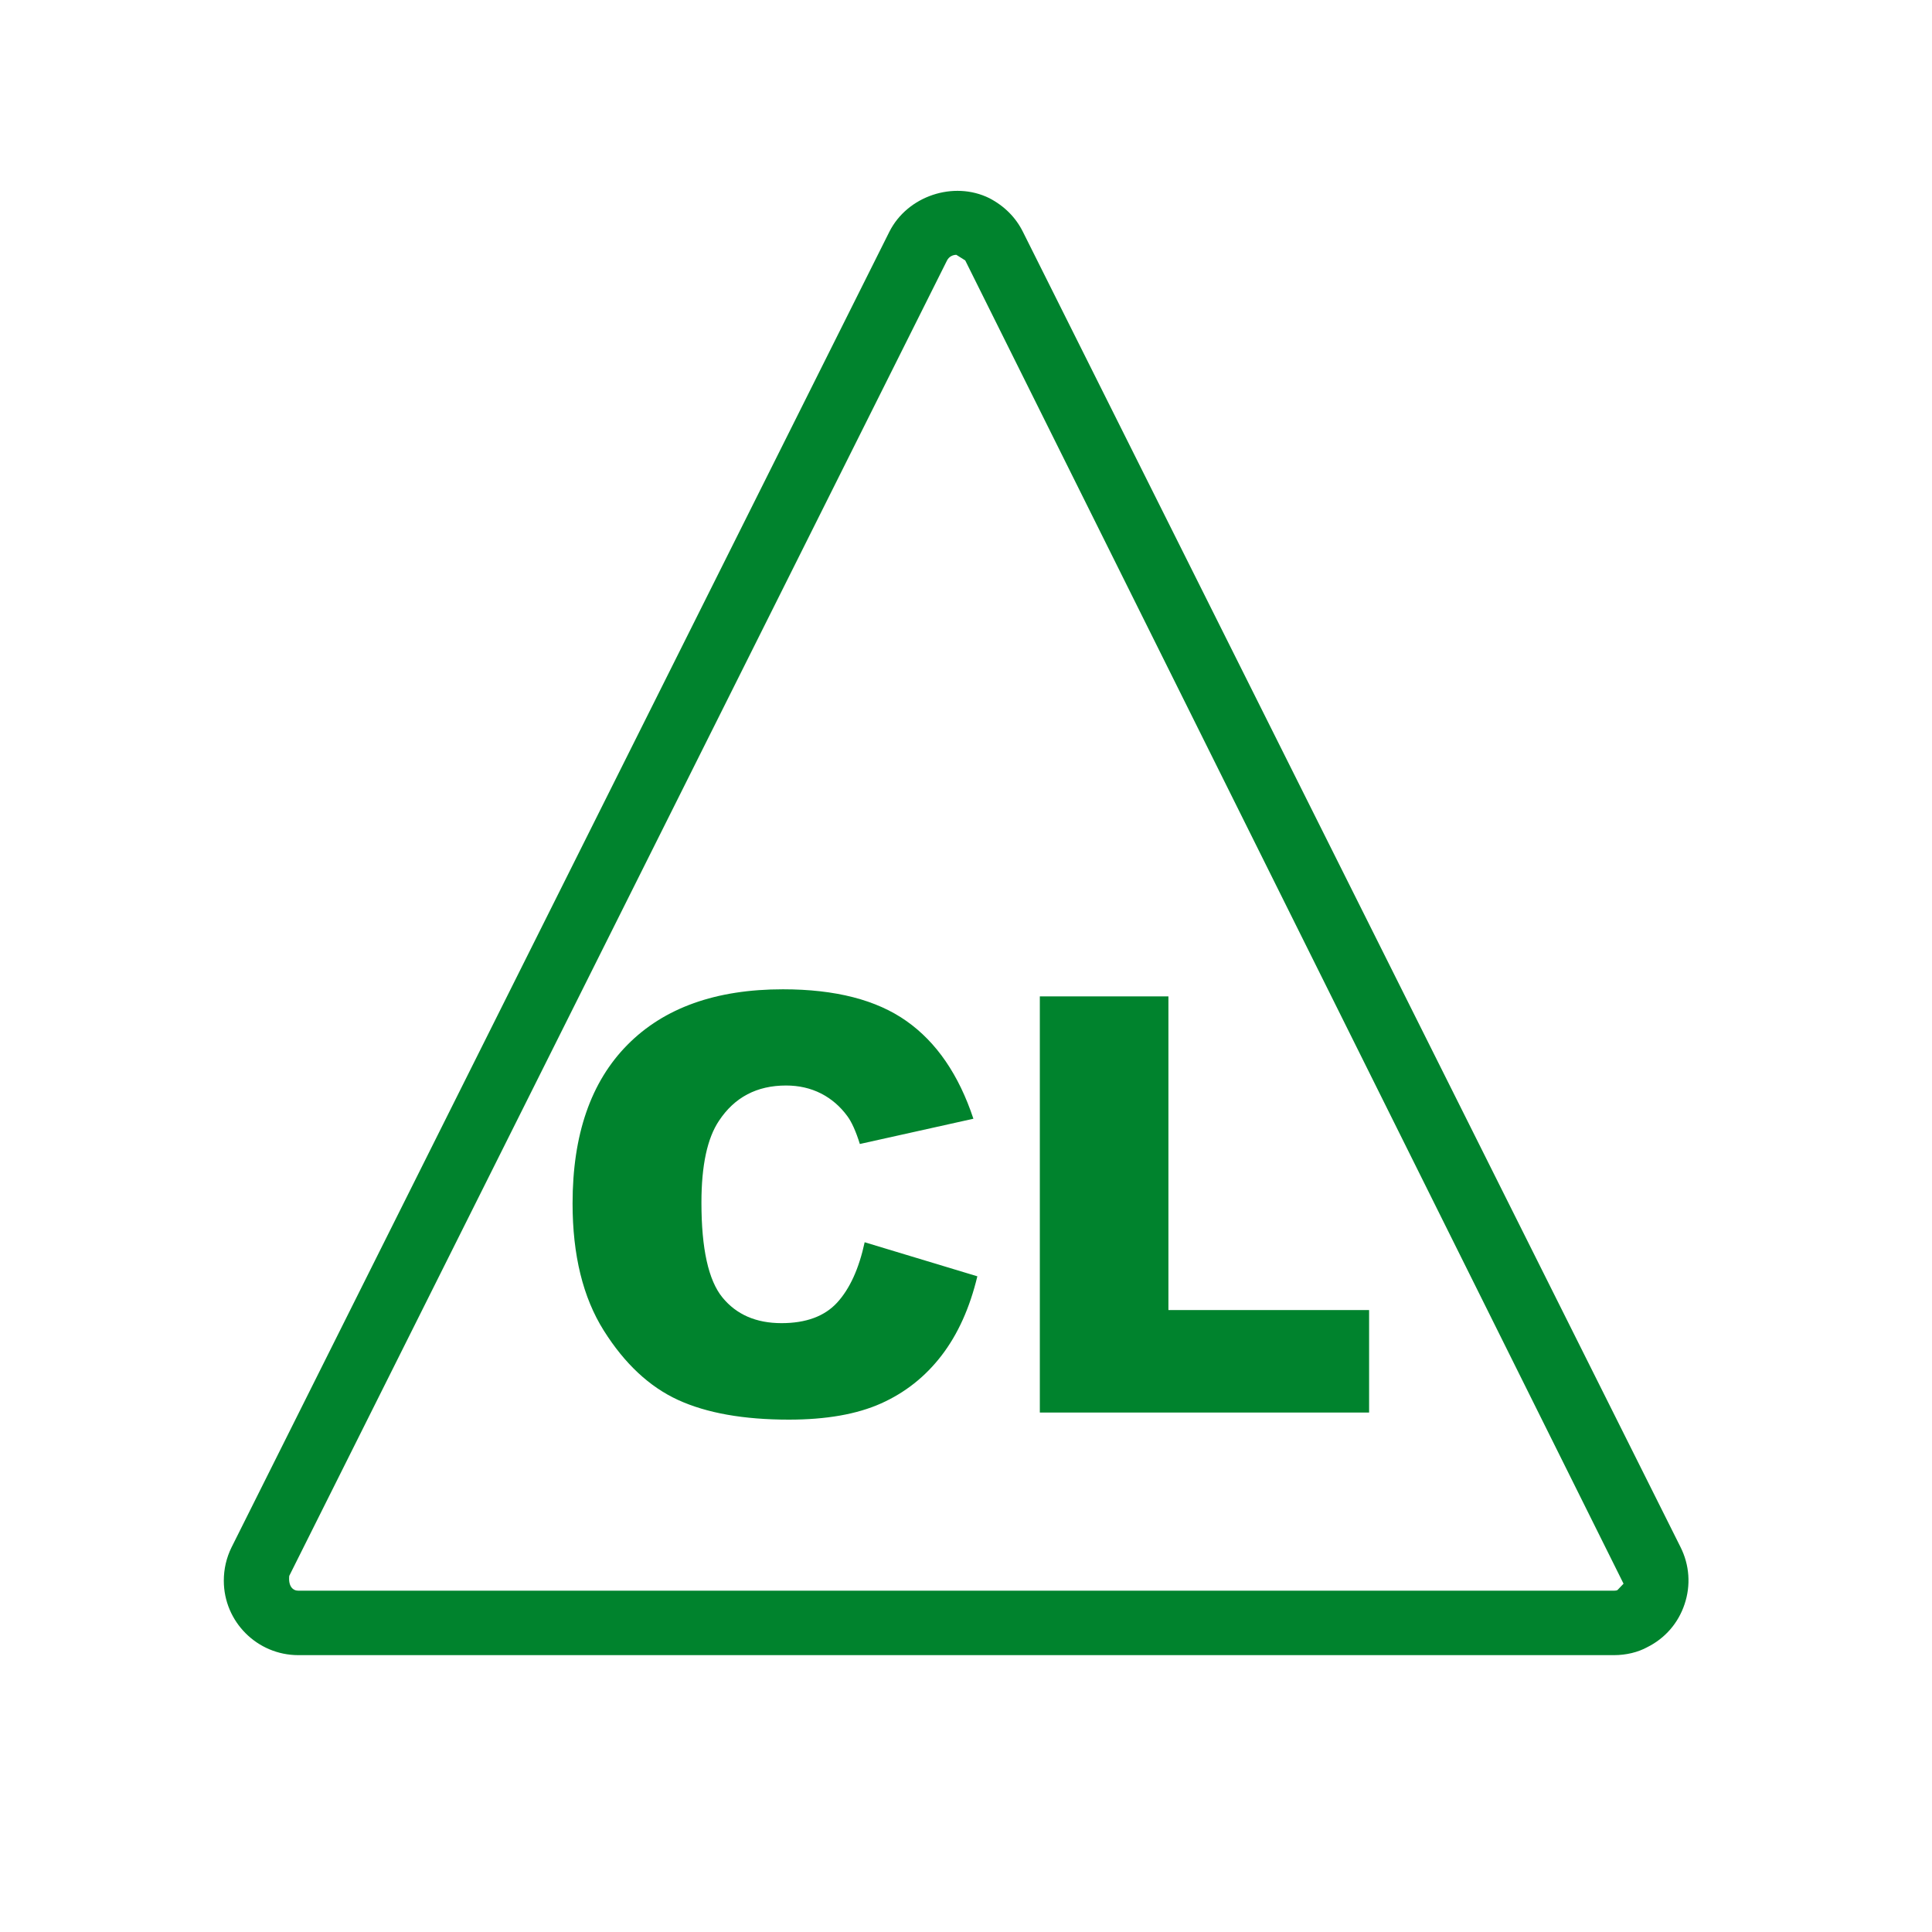
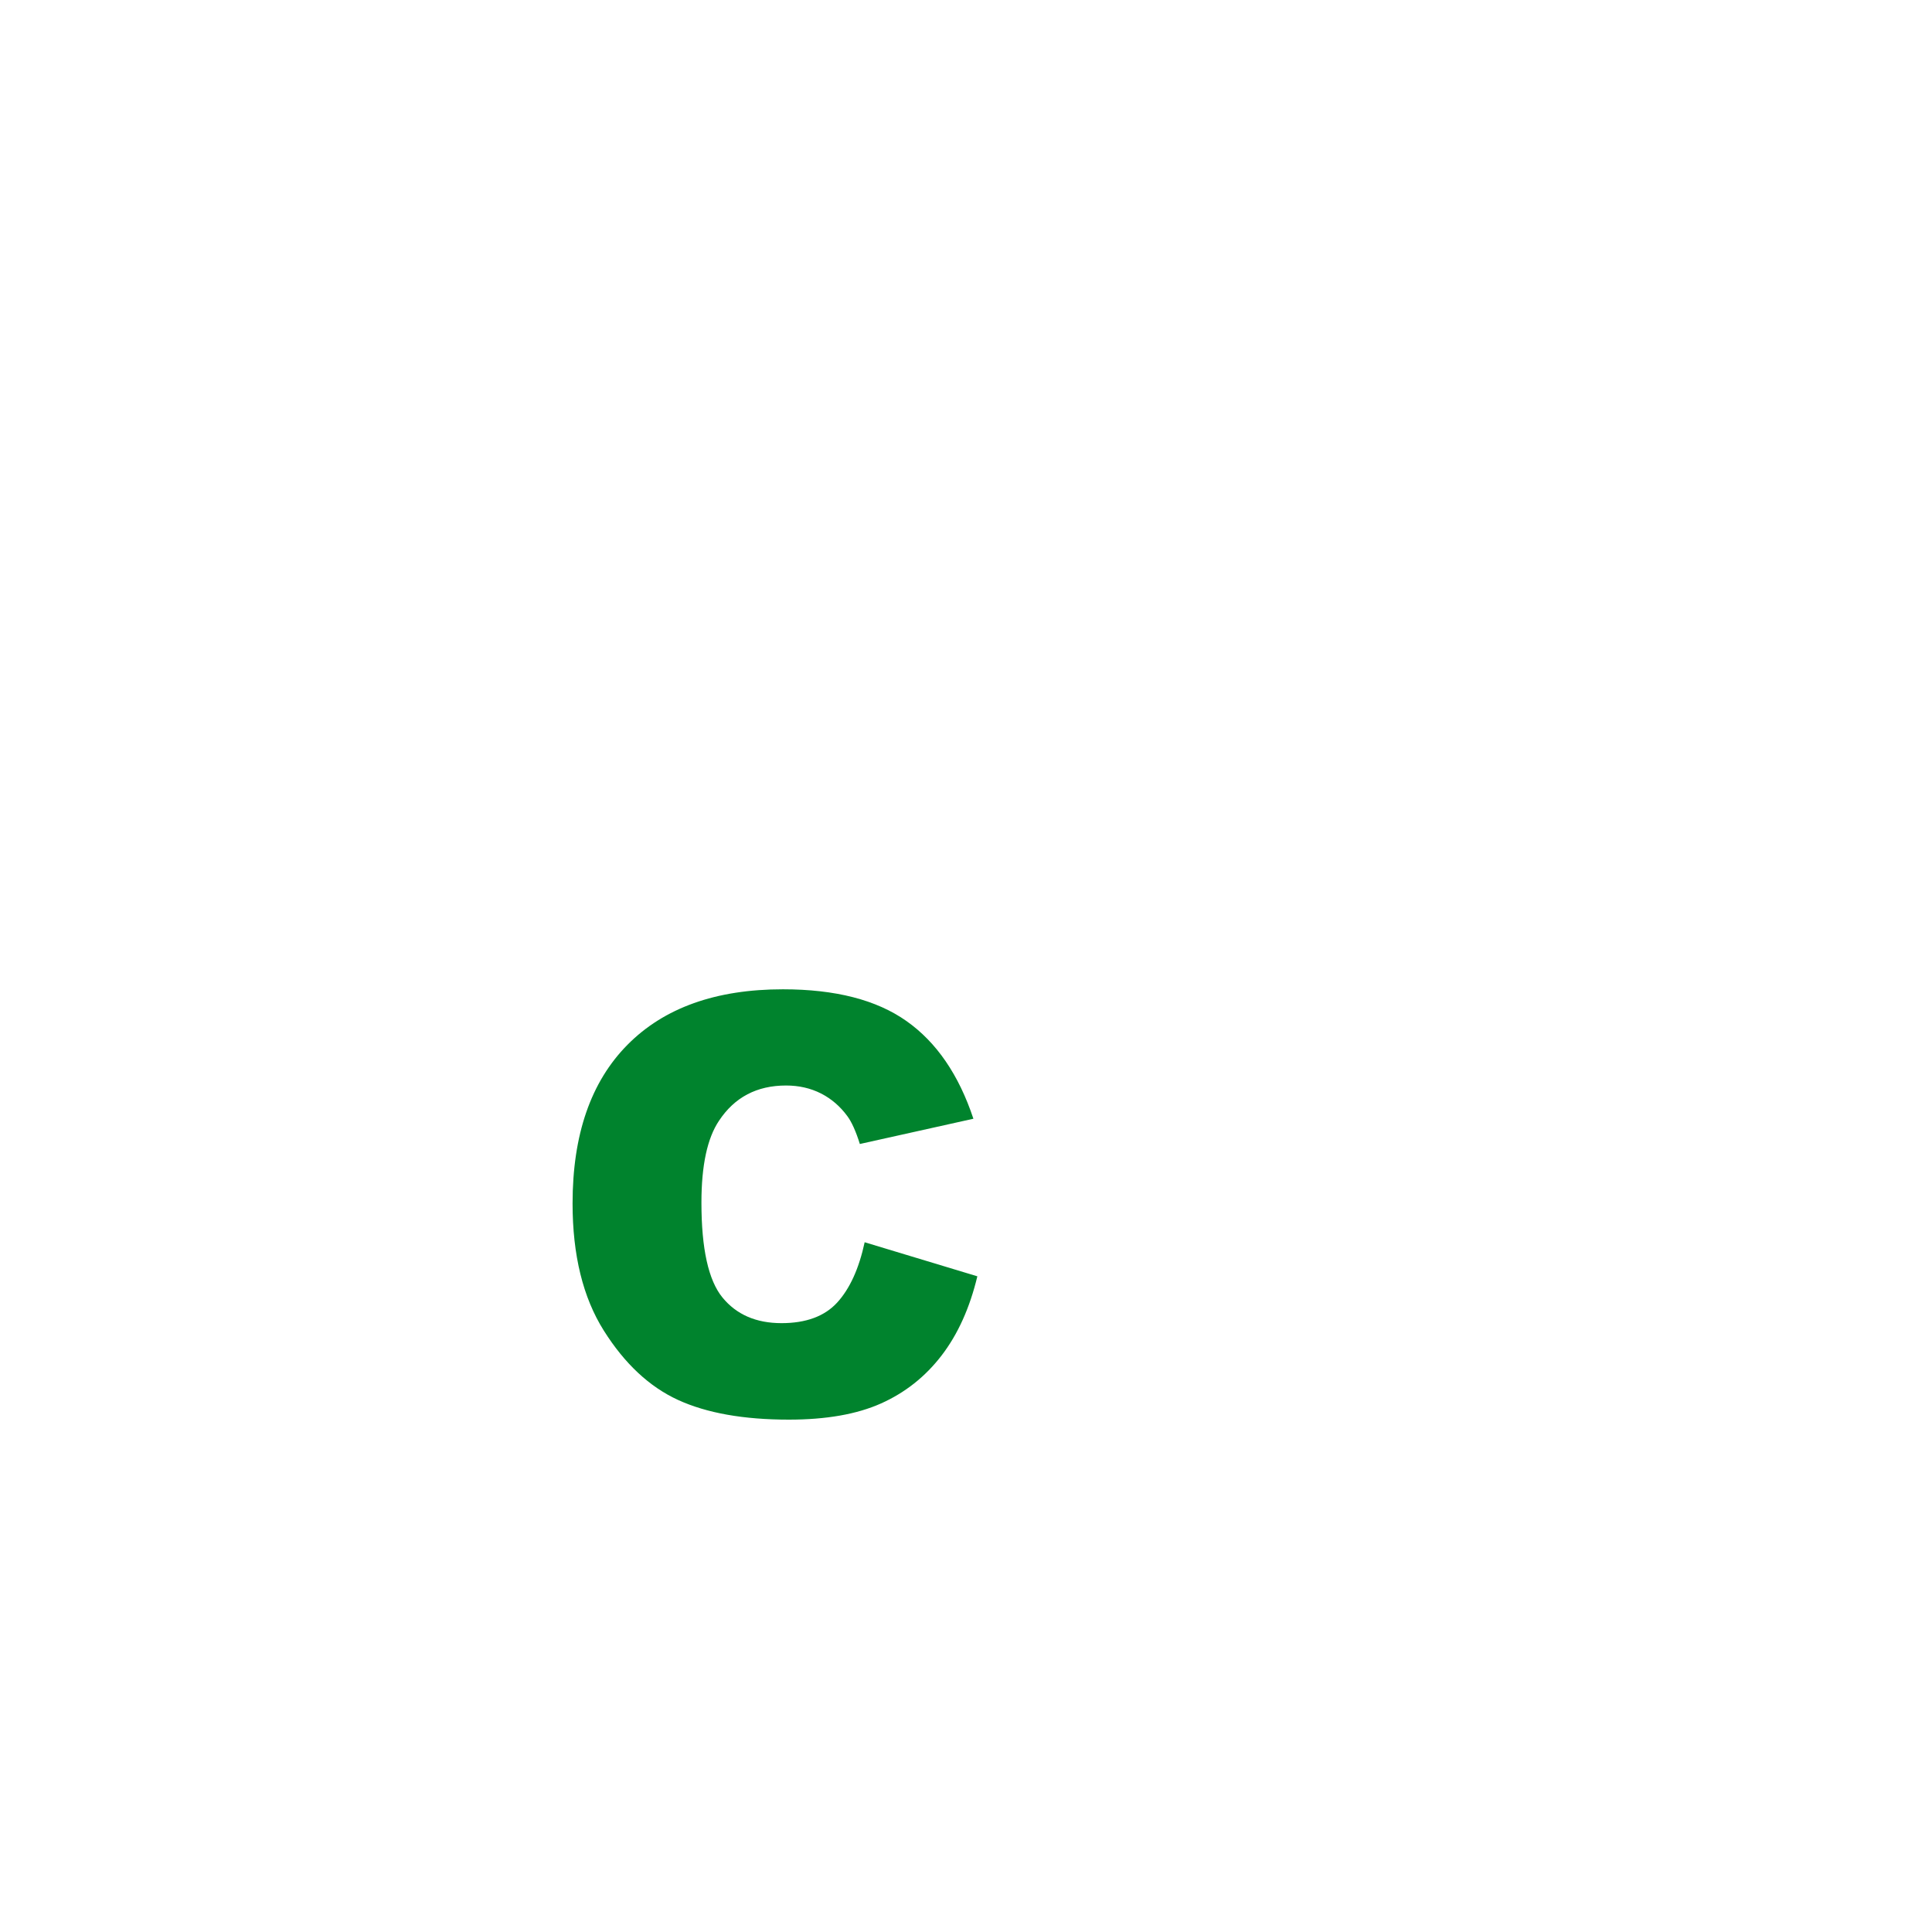
<svg xmlns="http://www.w3.org/2000/svg" version="1.1" id="Camada_1" x="0px" y="0px" width="70px" height="70px" viewBox="0 0 70 70" enable-background="new 0 0 70 70" xml:space="preserve">
  <g>
-     <path fill="#00832D" d="M60.889,56.055L37.061,8.397c-0.256-0.515-0.668-0.933-1.217-1.218c-1.296-0.639-2.968-0.076-3.619,1.215   L8.39,56.061c-0.187,0.379-0.281,0.787-0.281,1.211c0,1.488,1.212,2.697,2.701,2.697h47.667c0.441,0,0.869-0.104,1.203-0.287   c0.646-0.32,1.127-0.873,1.355-1.559C61.266,57.438,61.214,56.703,60.889,56.055z M58.604,57.611   c-0.028,0.016-0.076,0.023-0.127,0.023H10.81c-0.202,0-0.368-0.162-0.33-0.537L34.311,9.44c0.076-0.153,0.225-0.207,0.339-0.207   l0.322,0.202L58.824,57.38L58.604,57.611z" />
    <path fill="#00832D" d="M28.48,39.33c0.466,0,0.888,0.097,1.265,0.288c0.377,0.192,0.696,0.467,0.957,0.823   c0.157,0.213,0.309,0.549,0.452,1.008l4.114-0.915c-0.528-1.591-1.336-2.771-2.423-3.538c-1.086-0.769-2.579-1.152-4.479-1.152   c-2.428,0-4.305,0.67-5.631,2.01c-1.327,1.34-1.99,3.256-1.99,5.75c0,1.871,0.377,3.406,1.131,4.605   c0.755,1.199,1.651,2.036,2.689,2.513c1.039,0.476,2.378,0.714,4.017,0.714c1.351,0,2.463-0.195,3.338-0.586   c0.874-0.391,1.605-0.97,2.195-1.738c0.59-0.768,1.021-1.725,1.296-2.869l-4.083-1.234c-0.206,0.953-0.536,1.68-0.992,2.181   c-0.456,0.5-1.13,0.75-2.021,0.75c-0.919,0-1.632-0.31-2.139-0.929c-0.508-0.62-0.762-1.766-0.762-3.437   c0-1.35,0.213-2.339,0.638-2.969C26.615,39.755,27.424,39.33,28.48,39.33z" />
-     <polygon fill="#00832D" points="49.605,47.466 42.334,47.466 42.334,36.101 37.675,36.101 37.675,51.179 49.605,51.179  " />
  </g>
</svg>